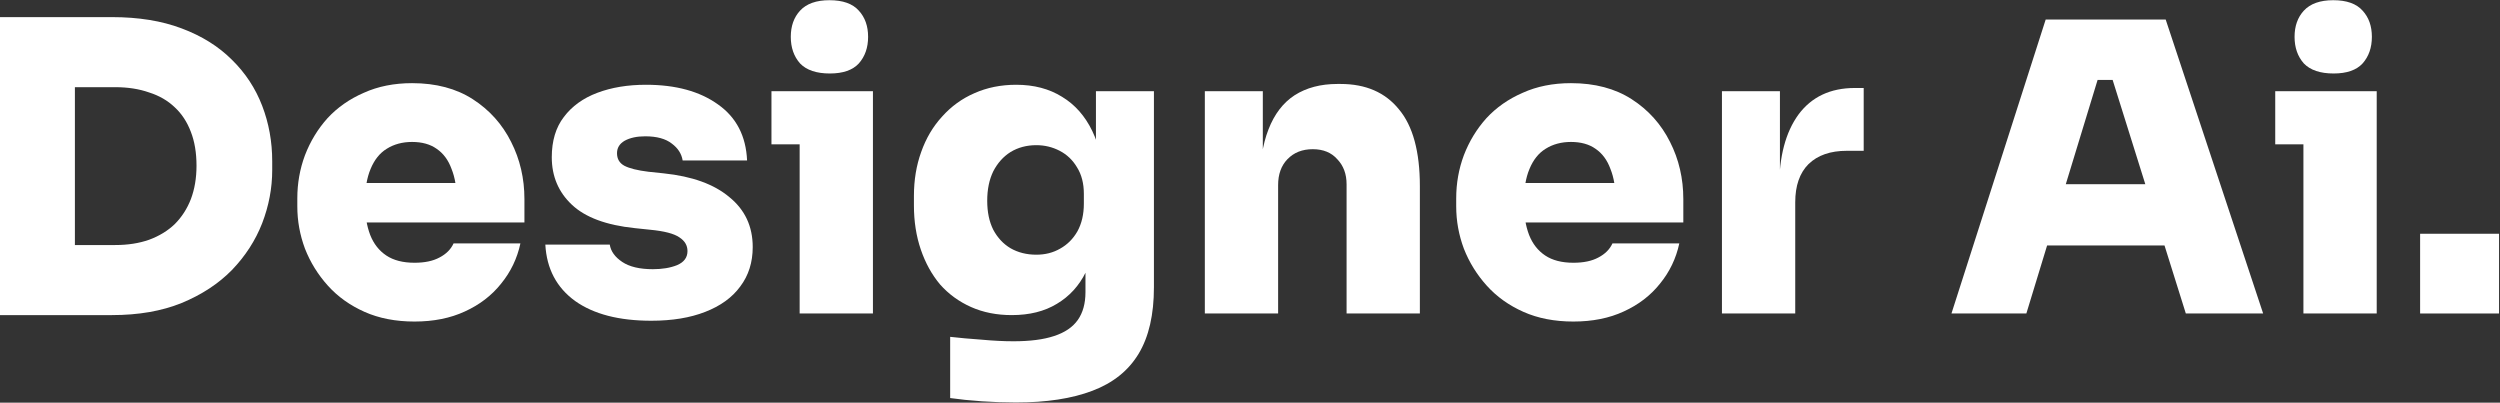
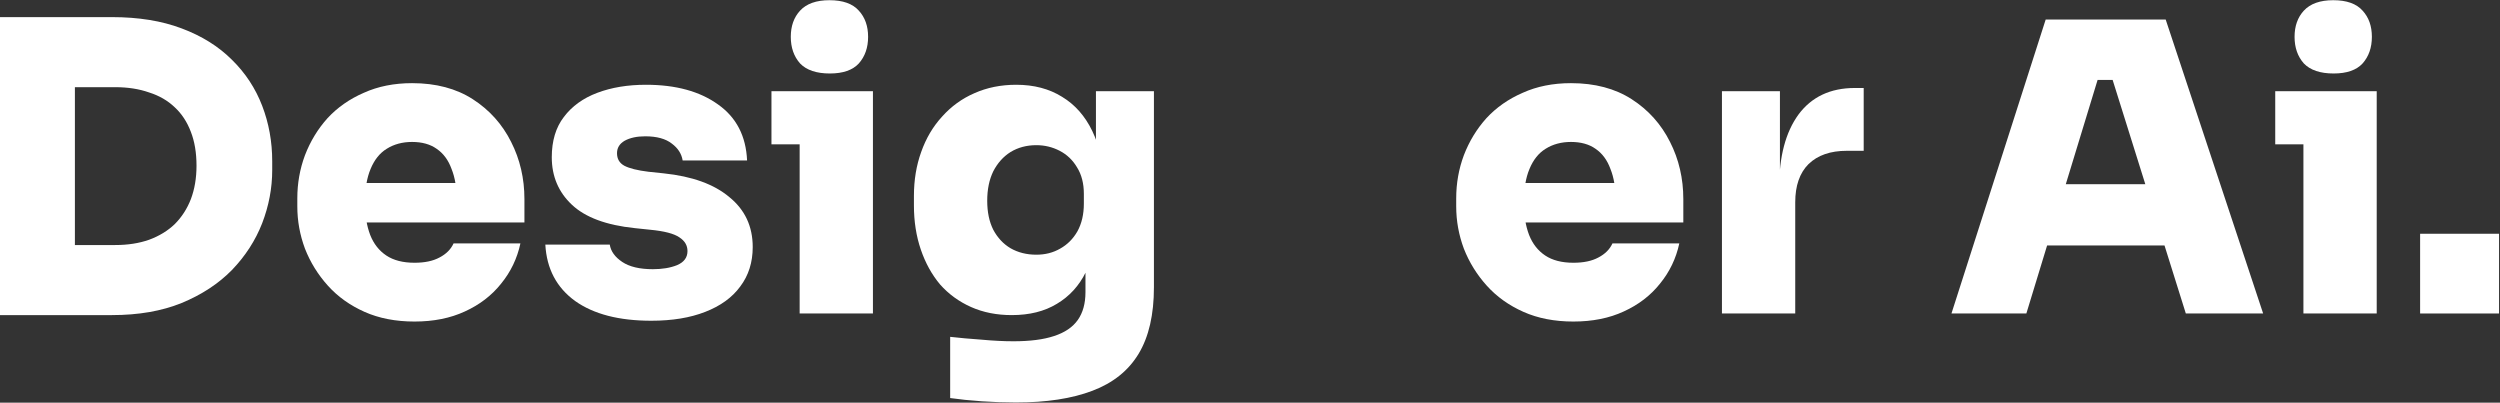
<svg xmlns="http://www.w3.org/2000/svg" width="149" height="24" viewBox="0 0 149 24" fill="none">
  <rect x="0" y="0" width="149" height="24" fill="#333333" stroke="none" />
  <path d="M3.984 18.78V14.604H6.864C7.616 14.604 8.288 14.5 8.88 14.292C9.488 14.068 10 13.756 10.416 13.356C10.832 12.94 11.152 12.444 11.376 11.868C11.6 11.276 11.712 10.612 11.712 9.876C11.712 9.108 11.6 8.436 11.376 7.86C11.152 7.268 10.832 6.78 10.416 6.396C10 5.996 9.488 5.7 8.88 5.508C8.288 5.3 7.616 5.196 6.864 5.196H3.984V1.02H6.672C8.256 1.02 9.64 1.244 10.824 1.692C12.024 2.14 13.024 2.764 13.824 3.564C14.624 4.348 15.224 5.26 15.624 6.3C16.024 7.34 16.224 8.444 16.224 9.612V10.14C16.224 11.212 16.024 12.268 15.624 13.308C15.224 14.332 14.624 15.26 13.824 16.092C13.024 16.908 12.024 17.564 10.824 18.06C9.64 18.54 8.256 18.78 6.672 18.78H3.984ZM0 18.78V1.02H4.464V18.78H0Z" fill="white" />
  <path d="M24.704 19.164C23.584 19.164 22.592 18.972 21.728 18.588C20.864 18.204 20.136 17.684 19.544 17.028C18.952 16.372 18.496 15.636 18.176 14.82C17.872 14.004 17.72 13.164 17.72 12.3V11.82C17.72 10.924 17.872 10.068 18.176 9.252C18.496 8.42 18.944 7.684 19.52 7.044C20.112 6.404 20.832 5.9 21.68 5.532C22.528 5.148 23.488 4.956 24.56 4.956C25.984 4.956 27.192 5.276 28.184 5.916C29.176 6.556 29.936 7.404 30.464 8.46C30.992 9.5 31.256 10.636 31.256 11.868V13.26H19.544V10.908H28.736L27.224 11.964C27.224 11.212 27.12 10.58 26.912 10.068C26.72 9.54 26.424 9.14 26.024 8.868C25.64 8.596 25.152 8.46 24.56 8.46C23.984 8.46 23.48 8.596 23.048 8.868C22.632 9.124 22.312 9.524 22.088 10.068C21.864 10.596 21.752 11.268 21.752 12.084C21.752 12.82 21.856 13.46 22.064 14.004C22.272 14.532 22.592 14.94 23.024 15.228C23.456 15.516 24.016 15.66 24.704 15.66C25.312 15.66 25.808 15.556 26.192 15.348C26.592 15.14 26.872 14.86 27.032 14.508H31.016C30.824 15.404 30.44 16.204 29.864 16.908C29.304 17.612 28.584 18.164 27.704 18.564C26.84 18.964 25.84 19.164 24.704 19.164Z" fill="white" />
  <path d="M38.814 19.116C36.894 19.116 35.382 18.724 34.278 17.94C33.174 17.14 32.582 16.02 32.502 14.58H36.342C36.406 14.98 36.654 15.324 37.086 15.612C37.518 15.9 38.126 16.044 38.91 16.044C39.47 16.044 39.95 15.964 40.35 15.804C40.766 15.628 40.974 15.348 40.974 14.964C40.974 14.628 40.814 14.356 40.494 14.148C40.174 13.924 39.59 13.772 38.742 13.692L37.83 13.596C36.134 13.42 34.886 12.956 34.086 12.204C33.286 11.452 32.886 10.508 32.886 9.372C32.886 8.396 33.126 7.596 33.606 6.972C34.086 6.332 34.75 5.852 35.598 5.532C36.446 5.212 37.414 5.052 38.502 5.052C40.278 5.052 41.71 5.444 42.798 6.228C43.886 6.996 44.462 8.108 44.526 9.564H40.686C40.622 9.164 40.406 8.828 40.038 8.556C39.67 8.268 39.142 8.124 38.454 8.124C37.958 8.124 37.55 8.212 37.23 8.388C36.926 8.564 36.774 8.812 36.774 9.132C36.774 9.468 36.918 9.716 37.206 9.876C37.51 10.036 37.99 10.156 38.646 10.236L39.558 10.332C41.254 10.508 42.558 10.98 43.47 11.748C44.398 12.5 44.862 13.492 44.862 14.724C44.862 15.636 44.614 16.42 44.118 17.076C43.638 17.732 42.942 18.236 42.03 18.588C41.134 18.94 40.062 19.116 38.814 19.116Z" fill="white" />
  <path d="M47.659 18.684V5.436H52.027V18.684H47.659ZM45.979 8.604V5.436H52.027V8.604H45.979ZM49.459 4.38C48.659 4.38 48.067 4.18 47.683 3.78C47.315 3.364 47.131 2.836 47.131 2.196C47.131 1.556 47.315 1.036 47.683 0.636C48.067 0.22 48.651 0.012 49.435 0.012C50.235 0.012 50.819 0.22 51.187 0.636C51.555 1.036 51.739 1.556 51.739 2.196C51.739 2.836 51.555 3.364 51.187 3.78C50.819 4.18 50.243 4.38 49.459 4.38Z" fill="white" />
  <path d="M60.542 23.988C59.886 23.988 59.206 23.964 58.502 23.916C57.814 23.868 57.19 23.804 56.63 23.724V20.076C57.19 20.14 57.814 20.196 58.502 20.244C59.19 20.308 59.822 20.34 60.398 20.34C61.39 20.34 62.198 20.236 62.822 20.028C63.462 19.82 63.934 19.5 64.238 19.068C64.542 18.636 64.694 18.084 64.694 17.412V14.724L65.366 13.284C65.334 14.404 65.118 15.38 64.718 16.212C64.318 17.028 63.742 17.66 62.99 18.108C62.254 18.556 61.358 18.78 60.302 18.78C59.406 18.78 58.598 18.62 57.878 18.3C57.158 17.98 56.542 17.532 56.03 16.956C55.534 16.364 55.15 15.668 54.878 14.868C54.606 14.068 54.47 13.196 54.47 12.252V11.676C54.47 10.732 54.614 9.86 54.902 9.06C55.19 8.244 55.606 7.54 56.15 6.948C56.694 6.34 57.334 5.876 58.07 5.556C58.822 5.22 59.654 5.052 60.566 5.052C61.622 5.052 62.534 5.292 63.302 5.772C64.07 6.236 64.67 6.916 65.102 7.812C65.534 8.708 65.766 9.796 65.798 11.076L65.318 11.244V5.436H68.774V17.124C68.774 18.756 68.47 20.076 67.862 21.084C67.254 22.092 66.334 22.828 65.102 23.292C63.886 23.756 62.366 23.988 60.542 23.988ZM61.766 15.18C62.294 15.18 62.766 15.06 63.182 14.82C63.614 14.58 63.958 14.236 64.214 13.788C64.47 13.324 64.598 12.772 64.598 12.132V11.556C64.598 10.932 64.462 10.404 64.19 9.972C63.934 9.54 63.59 9.212 63.158 8.988C62.726 8.764 62.262 8.652 61.766 8.652C61.19 8.652 60.678 8.788 60.23 9.06C59.798 9.332 59.454 9.716 59.198 10.212C58.958 10.708 58.838 11.292 58.838 11.964C58.838 12.636 58.958 13.212 59.198 13.692C59.454 14.172 59.798 14.54 60.23 14.796C60.678 15.052 61.19 15.18 61.766 15.18Z" fill="white" />
-   <path d="M71.808 18.684V5.436H75.264V11.124H75.072C75.072 9.748 75.248 8.612 75.6 7.716C75.952 6.804 76.472 6.124 77.16 5.676C77.864 5.228 78.712 5.004 79.704 5.004H79.896C81.4 5.004 82.56 5.508 83.376 6.516C84.208 7.508 84.624 9.036 84.624 11.1V18.684H80.256V10.98C80.256 10.372 80.072 9.876 79.704 9.492C79.352 9.092 78.864 8.892 78.24 8.892C77.616 8.892 77.112 9.092 76.728 9.492C76.36 9.876 76.176 10.388 76.176 11.028V18.684H71.808Z" fill="white" />
  <path d="M93.774 19.164C92.654 19.164 91.662 18.972 90.798 18.588C89.934 18.204 89.206 17.684 88.614 17.028C88.022 16.372 87.566 15.636 87.246 14.82C86.942 14.004 86.79 13.164 86.79 12.3V11.82C86.79 10.924 86.942 10.068 87.246 9.252C87.566 8.42 88.014 7.684 88.59 7.044C89.182 6.404 89.902 5.9 90.75 5.532C91.598 5.148 92.558 4.956 93.63 4.956C95.054 4.956 96.262 5.276 97.254 5.916C98.246 6.556 99.006 7.404 99.534 8.46C100.062 9.5 100.326 10.636 100.326 11.868V13.26H88.614V10.908H97.806L96.294 11.964C96.294 11.212 96.19 10.58 95.982 10.068C95.79 9.54 95.494 9.14 95.094 8.868C94.71 8.596 94.222 8.46 93.63 8.46C93.054 8.46 92.55 8.596 92.118 8.868C91.702 9.124 91.382 9.524 91.158 10.068C90.934 10.596 90.822 11.268 90.822 12.084C90.822 12.82 90.926 13.46 91.134 14.004C91.342 14.532 91.662 14.94 92.094 15.228C92.526 15.516 93.086 15.66 93.774 15.66C94.382 15.66 94.878 15.556 95.262 15.348C95.662 15.14 95.942 14.86 96.102 14.508H100.086C99.894 15.404 99.51 16.204 98.934 16.908C98.374 17.612 97.654 18.164 96.774 18.564C95.91 18.964 94.91 19.164 93.774 19.164Z" fill="white" />
  <path d="M102.628 18.684V5.436H106.084V11.196H106.036C106.036 9.34 106.42 7.884 107.188 6.828C107.972 5.772 109.092 5.244 110.548 5.244H111.076V8.988H110.068C109.092 8.988 108.332 9.252 107.788 9.78C107.26 10.308 106.996 11.068 106.996 12.06V18.684H102.628Z" fill="white" />
  <path d="M116.307 18.684L121.923 1.164H129.075L134.883 18.684H130.275L125.763 4.284L127.035 4.764H123.867L125.163 4.284L120.771 18.684H116.307ZM120.891 14.628L122.235 10.98H128.883L130.227 14.628H120.891Z" fill="white" />
  <path d="M137.284 18.684V5.436H141.652V18.684H137.284ZM135.604 8.604V5.436H141.652V8.604H135.604ZM139.084 4.38C138.284 4.38 137.692 4.18 137.308 3.78C136.94 3.364 136.756 2.836 136.756 2.196C136.756 1.556 136.94 1.036 137.308 0.636C137.692 0.22 138.276 0.012 139.06 0.012C139.86 0.012 140.444 0.22 140.812 0.636C141.18 1.036 141.364 1.556 141.364 2.196C141.364 2.836 141.18 3.364 140.812 3.78C140.444 4.18 139.868 4.38 139.084 4.38Z" fill="white" />
  <path d="M144.239 18.684V13.932H148.943V18.684H144.239Z" fill="white" />
</svg>